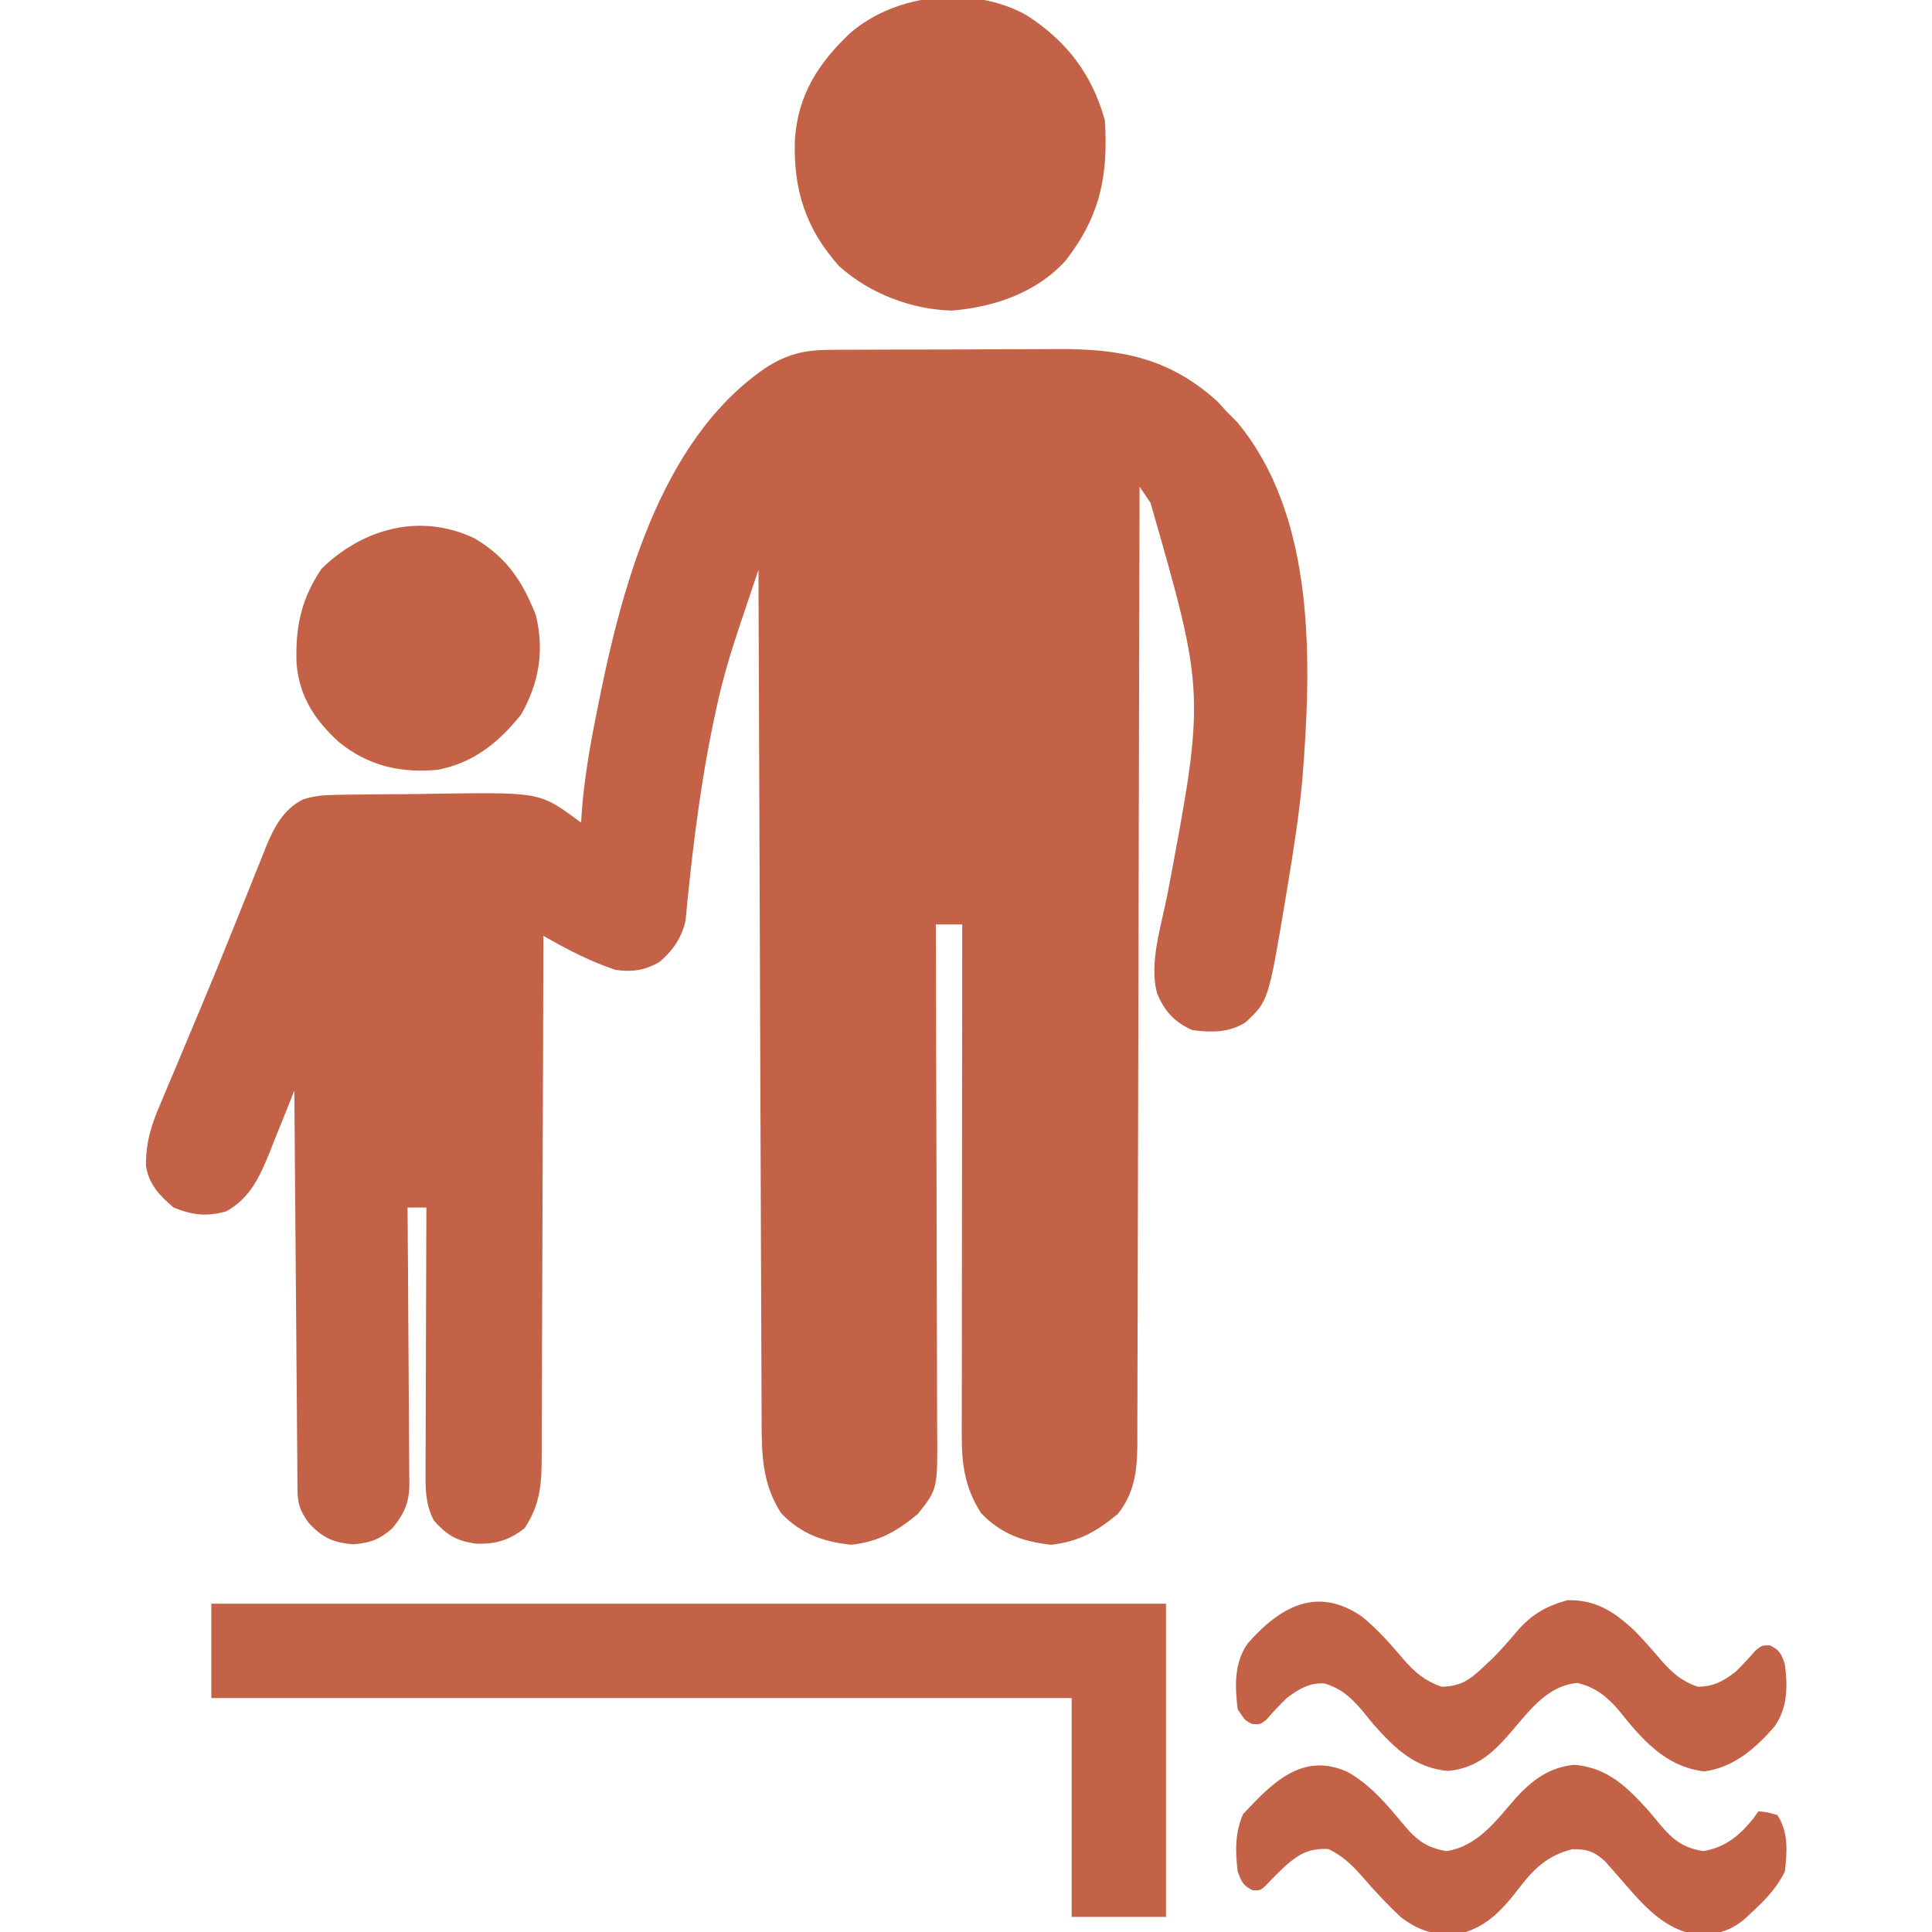
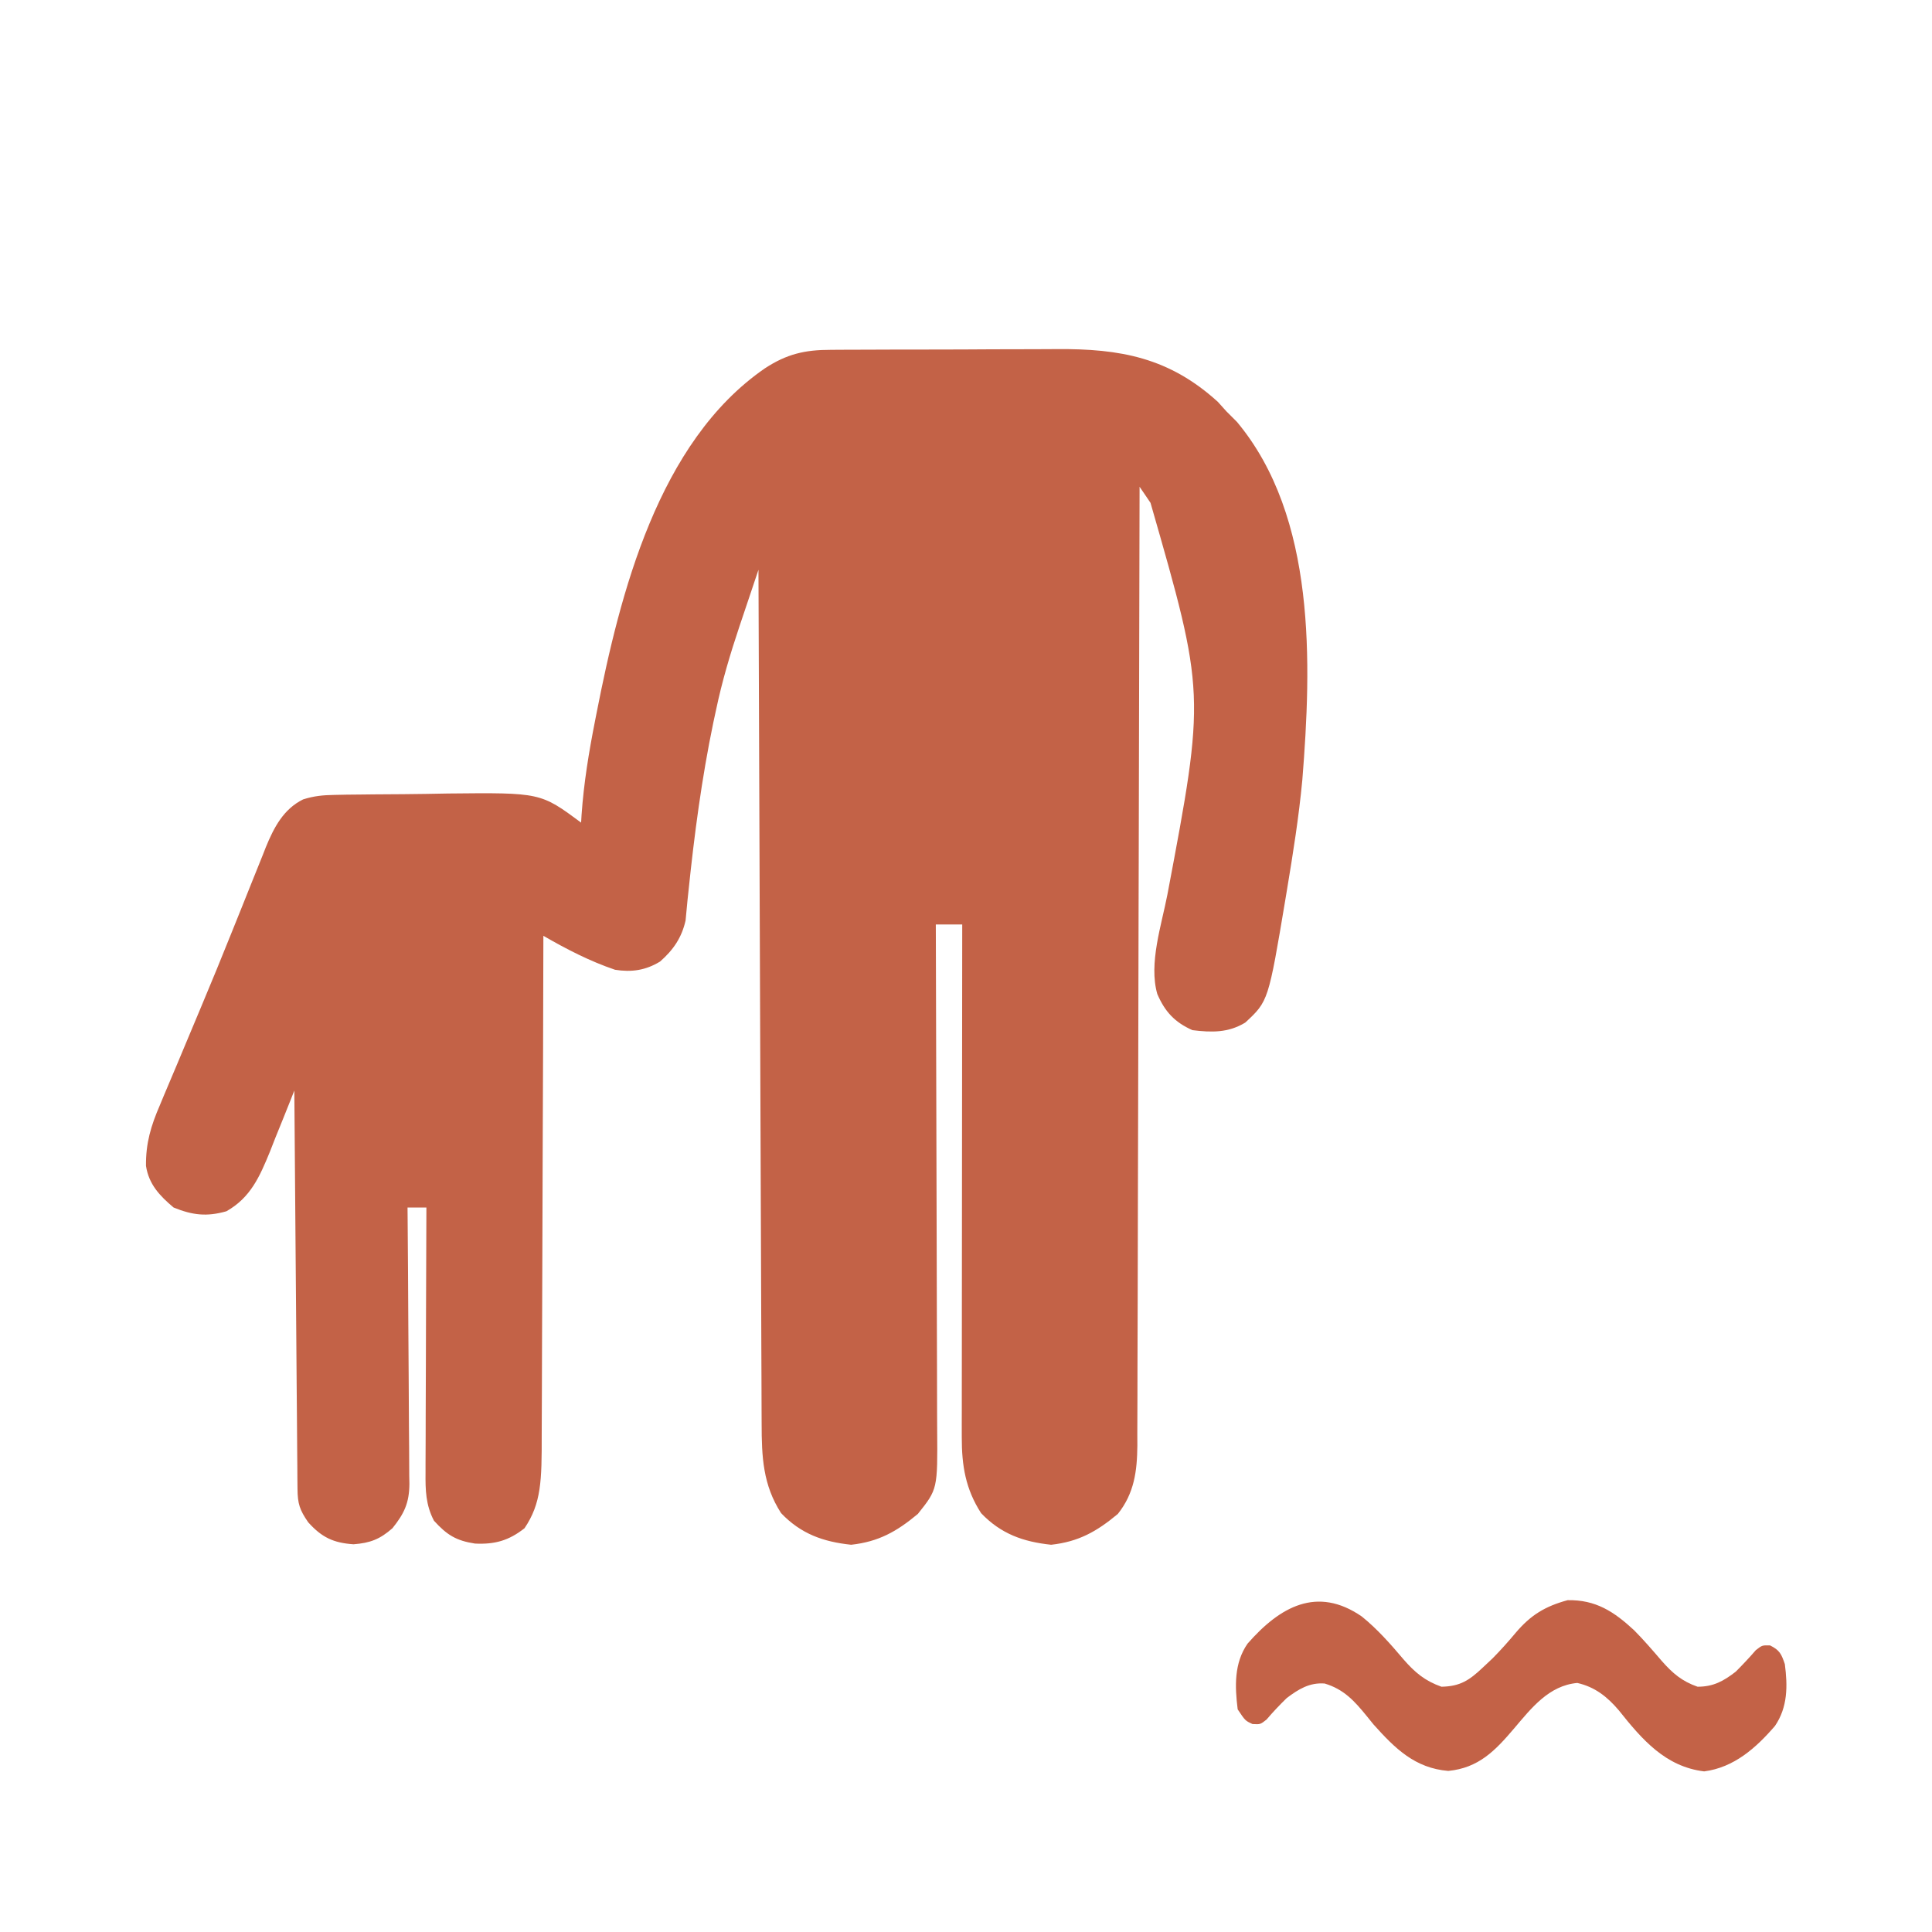
<svg xmlns="http://www.w3.org/2000/svg" version="1.1" width="512" height="512">
-   <path d="M0 0 C0.809 -0.007 1.618 -0.013 2.451 -0.02 C5.121 -0.039 7.791 -0.043 10.461 -0.045 C12.328 -0.052 14.196 -0.059 16.063 -0.066 C19.98 -0.078 23.898 -0.081 27.815 -0.08 C32.803 -0.08 37.791 -0.107 42.779 -0.142 C46.64 -0.164 50.501 -0.168 54.362 -0.167 C56.199 -0.169 58.036 -0.178 59.873 -0.194 C76.765 -0.323 89.684 2.061 102.586 13.791 C103.328 14.616 104.071 15.441 104.836 16.291 C105.764 17.219 106.692 18.147 107.648 19.103 C128.704 44.337 127.422 83.259 124.968 113.96 C124.05 123.742 122.51 133.416 120.898 143.103 C120.708 144.254 120.708 144.254 120.513 145.429 C115.966 172.609 115.966 172.609 109.836 178.291 C105.349 181.011 100.941 180.921 95.836 180.291 C91.132 178.2 88.53 175.368 86.529 170.701 C84.208 162.632 87.667 152.385 89.211 144.353 C99.269 91.123 99.269 91.123 84.735 40.552 C84.193 39.751 83.651 38.95 83.092 38.125 C82.677 37.52 82.263 36.914 81.836 36.291 C81.834 37.118 81.834 37.118 81.833 37.961 C81.775 70.645 81.701 103.33 81.607 136.014 C81.596 139.939 81.585 143.864 81.573 147.79 C81.571 148.571 81.569 149.352 81.567 150.158 C81.531 162.807 81.507 175.457 81.486 188.106 C81.464 201.088 81.431 214.07 81.387 227.051 C81.361 235.06 81.343 243.069 81.337 251.078 C81.331 257.222 81.309 263.365 81.282 269.508 C81.273 272.027 81.269 274.546 81.271 277.065 C81.273 280.504 81.256 283.943 81.235 287.382 C81.242 288.876 81.242 288.876 81.249 290.401 C81.181 297.15 80.429 303.042 76.074 308.498 C70.489 313.154 65.678 315.871 58.398 316.666 C50.984 315.885 45.083 313.782 39.836 308.291 C35.718 301.903 34.709 295.731 34.716 288.178 C34.714 286.374 34.714 286.374 34.712 284.533 C34.715 283.226 34.719 281.92 34.722 280.574 C34.723 279.174 34.723 277.774 34.722 276.375 C34.722 272.586 34.728 268.797 34.735 265.008 C34.741 261.044 34.741 257.081 34.743 253.117 C34.746 245.616 34.754 238.115 34.764 230.614 C34.775 222.072 34.781 213.531 34.786 204.989 C34.796 187.423 34.814 169.857 34.836 152.291 C32.526 152.291 30.216 152.291 27.836 152.291 C27.839 153.036 27.841 153.781 27.844 154.548 C27.911 172.694 27.96 190.839 27.991 208.984 C28.007 217.759 28.028 226.534 28.062 235.309 C28.092 242.959 28.112 250.609 28.118 258.259 C28.122 262.308 28.131 266.357 28.153 270.406 C28.174 274.221 28.18 278.036 28.175 281.851 C28.176 283.247 28.182 284.644 28.194 286.04 C28.318 301.928 28.318 301.928 23.074 308.498 C17.489 313.154 12.678 315.871 5.398 316.666 C-2.016 315.885 -7.917 313.782 -13.164 308.291 C-18.005 300.78 -18.313 293.319 -18.322 284.61 C-18.327 283.641 -18.332 282.672 -18.337 281.674 C-18.353 278.431 -18.361 275.188 -18.369 271.945 C-18.379 269.619 -18.389 267.293 -18.399 264.967 C-18.426 258.654 -18.447 252.34 -18.467 246.027 C-18.487 240.097 -18.511 234.167 -18.535 228.237 C-18.583 216.494 -18.626 204.751 -18.667 193.008 C-18.706 181.602 -18.748 170.197 -18.792 158.791 C-18.794 158.088 -18.797 157.384 -18.8 156.66 C-18.814 153.131 -18.827 149.602 -18.841 146.074 C-18.955 116.813 -19.062 87.552 -19.164 58.291 C-20.46 62.139 -21.751 65.989 -23.042 69.839 C-23.407 70.923 -23.772 72.007 -24.149 73.124 C-26.625 80.521 -28.818 87.837 -30.414 95.478 C-30.651 96.575 -30.888 97.672 -31.132 98.802 C-34.198 113.531 -36.168 128.501 -37.711 143.462 C-37.791 144.201 -37.87 144.939 -37.952 145.7 C-38.144 147.54 -38.312 149.382 -38.477 151.224 C-39.498 155.781 -41.738 159.037 -45.227 162.103 C-49.056 164.45 -52.793 164.982 -57.164 164.291 C-63.917 162 -70.011 158.837 -76.164 155.291 C-76.166 156.051 -76.167 156.812 -76.169 157.595 C-76.206 176.116 -76.265 194.637 -76.348 213.158 C-76.388 222.114 -76.42 231.071 -76.435 240.027 C-76.448 247.836 -76.475 255.644 -76.519 263.452 C-76.541 267.585 -76.557 271.718 -76.556 275.85 C-76.555 279.745 -76.573 283.638 -76.605 287.532 C-76.614 288.957 -76.615 290.383 -76.61 291.808 C-76.583 299.67 -76.692 305.664 -81.164 312.291 C-85.322 315.559 -89.002 316.608 -94.289 316.353 C-99.312 315.588 -101.759 314.036 -105.164 310.291 C-107.348 306.105 -107.438 302.183 -107.391 297.563 C-107.391 296.801 -107.392 296.04 -107.392 295.255 C-107.391 292.75 -107.375 290.245 -107.359 287.74 C-107.356 285.998 -107.353 284.256 -107.351 282.515 C-107.343 277.94 -107.324 273.365 -107.301 268.789 C-107.281 264.117 -107.272 259.445 -107.262 254.773 C-107.24 245.612 -107.206 236.451 -107.164 227.291 C-108.814 227.291 -110.464 227.291 -112.164 227.291 C-112.155 228.267 -112.146 229.243 -112.137 230.249 C-112.056 239.46 -111.996 248.67 -111.957 257.881 C-111.936 262.616 -111.908 267.351 -111.862 272.085 C-111.819 276.657 -111.795 281.228 -111.785 285.799 C-111.777 287.541 -111.763 289.283 -111.741 291.026 C-111.712 293.47 -111.708 295.913 -111.71 298.357 C-111.696 299.075 -111.681 299.792 -111.666 300.531 C-111.708 305.577 -113.031 308.387 -116.164 312.291 C-119.467 315.193 -122.046 316.206 -126.477 316.541 C-131.828 316.178 -134.884 314.709 -138.477 310.728 C-140.744 307.453 -141.291 305.8 -141.322 301.874 C-141.332 300.946 -141.342 300.017 -141.352 299.061 C-141.361 297.529 -141.361 297.529 -141.369 295.966 C-141.379 294.893 -141.389 293.819 -141.399 292.714 C-141.431 289.153 -141.456 285.593 -141.48 282.033 C-141.501 279.569 -141.522 277.106 -141.543 274.643 C-141.599 268.149 -141.648 261.655 -141.696 255.161 C-141.746 248.539 -141.802 241.917 -141.857 235.294 C-141.965 222.293 -142.067 209.292 -142.164 196.291 C-142.461 197.047 -142.757 197.803 -143.063 198.582 C-144.43 202.035 -145.828 205.475 -147.227 208.916 C-147.693 210.105 -148.159 211.295 -148.639 212.521 C-151.344 219.11 -153.759 224.673 -160.164 228.291 C-165.371 229.778 -169.166 229.327 -174.164 227.291 C-177.866 224.165 -180.724 221.148 -181.478 216.252 C-181.54 210.228 -180.167 205.651 -177.789 200.158 C-177.433 199.299 -177.076 198.44 -176.709 197.555 C-175.542 194.752 -174.354 191.959 -173.164 189.166 C-172.347 187.217 -171.531 185.267 -170.716 183.317 C-169.461 180.314 -168.204 177.312 -166.941 174.312 C-164.091 167.543 -161.314 160.748 -158.582 153.931 C-157.862 152.141 -157.141 150.351 -156.42 148.561 C-155.393 146.009 -154.368 143.457 -153.353 140.9 C-152.419 138.55 -151.471 136.205 -150.52 133.861 C-150.252 133.178 -149.985 132.496 -149.71 131.793 C-147.581 126.603 -145.056 121.721 -139.85 119.146 C-136.963 118.226 -134.612 118.005 -131.586 117.952 C-129.943 117.919 -129.943 117.919 -128.266 117.884 C-126.501 117.867 -126.501 117.867 -124.699 117.849 C-122.862 117.828 -122.862 117.828 -120.987 117.807 C-118.393 117.784 -115.798 117.767 -113.203 117.755 C-109.271 117.728 -105.343 117.653 -101.412 117.578 C-76.914 117.329 -76.914 117.329 -66.164 125.291 C-66.123 124.598 -66.082 123.905 -66.04 123.191 C-65.451 114.782 -64.107 106.616 -62.477 98.353 C-62.345 97.678 -62.213 97.002 -62.077 96.306 C-55.852 64.605 -45.73 24.389 -17.477 4.916 C-11.682 1.123 -6.909 -0.008 0 0 Z " fill="#C36247" transform="translate(220.164,92.709)" />
-   <path d="M0 0 C83.49 0 166.98 0 253 0 C253 27.39 253 54.78 253 83 C244.75 83 236.5 83 228 83 C228 63.86 228 44.72 228 25 C152.76 25 77.52 25 0 25 C0 16.75 0 8.5 0 0 Z " fill="#C36247" transform="translate(56,425)" />
-   <path d="M0 0 C10.679 6.87 17.408 15.628 20.812 27.938 C21.708 42.568 19.58 53.185 10.477 64.973 C2.695 73.608 -8.521 77.387 -19.812 78.312 C-30.632 77.968 -41.406 73.827 -49.527 66.633 C-58.505 56.678 -61.818 46.16 -61.348 33.012 C-60.559 21.12 -55.106 12.729 -46.688 4.75 C-34.397 -5.817 -14.263 -7.924 0 0 Z " fill="#C36247" transform="translate(272,4)" />
+   <path d="M0 0 C0.809 -0.007 1.618 -0.013 2.451 -0.02 C5.121 -0.039 7.791 -0.043 10.461 -0.045 C12.328 -0.052 14.196 -0.059 16.063 -0.066 C19.98 -0.078 23.898 -0.081 27.815 -0.08 C32.803 -0.08 37.791 -0.107 42.779 -0.142 C46.64 -0.164 50.501 -0.168 54.362 -0.167 C56.199 -0.169 58.036 -0.178 59.873 -0.194 C76.765 -0.323 89.684 2.061 102.586 13.791 C103.328 14.616 104.071 15.441 104.836 16.291 C105.764 17.219 106.692 18.147 107.648 19.103 C128.704 44.337 127.422 83.259 124.968 113.96 C124.05 123.742 122.51 133.416 120.898 143.103 C120.708 144.254 120.708 144.254 120.513 145.429 C115.966 172.609 115.966 172.609 109.836 178.291 C105.349 181.011 100.941 180.921 95.836 180.291 C91.132 178.2 88.53 175.368 86.529 170.701 C84.208 162.632 87.667 152.385 89.211 144.353 C99.269 91.123 99.269 91.123 84.735 40.552 C84.193 39.751 83.651 38.95 83.092 38.125 C82.677 37.52 82.263 36.914 81.836 36.291 C81.834 37.118 81.834 37.118 81.833 37.961 C81.775 70.645 81.701 103.33 81.607 136.014 C81.596 139.939 81.585 143.864 81.573 147.79 C81.571 148.571 81.569 149.352 81.567 150.158 C81.531 162.807 81.507 175.457 81.486 188.106 C81.464 201.088 81.431 214.07 81.387 227.051 C81.361 235.06 81.343 243.069 81.337 251.078 C81.331 257.222 81.309 263.365 81.282 269.508 C81.273 272.027 81.269 274.546 81.271 277.065 C81.273 280.504 81.256 283.943 81.235 287.382 C81.242 288.876 81.242 288.876 81.249 290.401 C81.181 297.15 80.429 303.042 76.074 308.498 C70.489 313.154 65.678 315.871 58.398 316.666 C50.984 315.885 45.083 313.782 39.836 308.291 C35.718 301.903 34.709 295.731 34.716 288.178 C34.714 286.374 34.714 286.374 34.712 284.533 C34.715 283.226 34.719 281.92 34.722 280.574 C34.723 279.174 34.723 277.774 34.722 276.375 C34.722 272.586 34.728 268.797 34.735 265.008 C34.741 261.044 34.741 257.081 34.743 253.117 C34.746 245.616 34.754 238.115 34.764 230.614 C34.775 222.072 34.781 213.531 34.786 204.989 C34.796 187.423 34.814 169.857 34.836 152.291 C32.526 152.291 30.216 152.291 27.836 152.291 C27.839 153.036 27.841 153.781 27.844 154.548 C27.911 172.694 27.96 190.839 27.991 208.984 C28.007 217.759 28.028 226.534 28.062 235.309 C28.092 242.959 28.112 250.609 28.118 258.259 C28.122 262.308 28.131 266.357 28.153 270.406 C28.174 274.221 28.18 278.036 28.175 281.851 C28.176 283.247 28.182 284.644 28.194 286.04 C28.318 301.928 28.318 301.928 23.074 308.498 C17.489 313.154 12.678 315.871 5.398 316.666 C-2.016 315.885 -7.917 313.782 -13.164 308.291 C-18.005 300.78 -18.313 293.319 -18.322 284.61 C-18.327 283.641 -18.332 282.672 -18.337 281.674 C-18.353 278.431 -18.361 275.188 -18.369 271.945 C-18.379 269.619 -18.389 267.293 -18.399 264.967 C-18.426 258.654 -18.447 252.34 -18.467 246.027 C-18.487 240.097 -18.511 234.167 -18.535 228.237 C-18.583 216.494 -18.626 204.751 -18.667 193.008 C-18.706 181.602 -18.748 170.197 -18.792 158.791 C-18.794 158.088 -18.797 157.384 -18.8 156.66 C-18.814 153.131 -18.827 149.602 -18.841 146.074 C-18.955 116.813 -19.062 87.552 -19.164 58.291 C-20.46 62.139 -21.751 65.989 -23.042 69.839 C-23.407 70.923 -23.772 72.007 -24.149 73.124 C-26.625 80.521 -28.818 87.837 -30.414 95.478 C-30.651 96.575 -30.888 97.672 -31.132 98.802 C-34.198 113.531 -36.168 128.501 -37.711 143.462 C-37.791 144.201 -37.87 144.939 -37.952 145.7 C-38.144 147.54 -38.312 149.382 -38.477 151.224 C-39.498 155.781 -41.738 159.037 -45.227 162.103 C-49.056 164.45 -52.793 164.982 -57.164 164.291 C-63.917 162 -70.011 158.837 -76.164 155.291 C-76.166 156.051 -76.167 156.812 -76.169 157.595 C-76.206 176.116 -76.265 194.637 -76.348 213.158 C-76.388 222.114 -76.42 231.071 -76.435 240.027 C-76.448 247.836 -76.475 255.644 -76.519 263.452 C-76.541 267.585 -76.557 271.718 -76.556 275.85 C-76.555 279.745 -76.573 283.638 -76.605 287.532 C-76.583 299.67 -76.692 305.664 -81.164 312.291 C-85.322 315.559 -89.002 316.608 -94.289 316.353 C-99.312 315.588 -101.759 314.036 -105.164 310.291 C-107.348 306.105 -107.438 302.183 -107.391 297.563 C-107.391 296.801 -107.392 296.04 -107.392 295.255 C-107.391 292.75 -107.375 290.245 -107.359 287.74 C-107.356 285.998 -107.353 284.256 -107.351 282.515 C-107.343 277.94 -107.324 273.365 -107.301 268.789 C-107.281 264.117 -107.272 259.445 -107.262 254.773 C-107.24 245.612 -107.206 236.451 -107.164 227.291 C-108.814 227.291 -110.464 227.291 -112.164 227.291 C-112.155 228.267 -112.146 229.243 -112.137 230.249 C-112.056 239.46 -111.996 248.67 -111.957 257.881 C-111.936 262.616 -111.908 267.351 -111.862 272.085 C-111.819 276.657 -111.795 281.228 -111.785 285.799 C-111.777 287.541 -111.763 289.283 -111.741 291.026 C-111.712 293.47 -111.708 295.913 -111.71 298.357 C-111.696 299.075 -111.681 299.792 -111.666 300.531 C-111.708 305.577 -113.031 308.387 -116.164 312.291 C-119.467 315.193 -122.046 316.206 -126.477 316.541 C-131.828 316.178 -134.884 314.709 -138.477 310.728 C-140.744 307.453 -141.291 305.8 -141.322 301.874 C-141.332 300.946 -141.342 300.017 -141.352 299.061 C-141.361 297.529 -141.361 297.529 -141.369 295.966 C-141.379 294.893 -141.389 293.819 -141.399 292.714 C-141.431 289.153 -141.456 285.593 -141.48 282.033 C-141.501 279.569 -141.522 277.106 -141.543 274.643 C-141.599 268.149 -141.648 261.655 -141.696 255.161 C-141.746 248.539 -141.802 241.917 -141.857 235.294 C-141.965 222.293 -142.067 209.292 -142.164 196.291 C-142.461 197.047 -142.757 197.803 -143.063 198.582 C-144.43 202.035 -145.828 205.475 -147.227 208.916 C-147.693 210.105 -148.159 211.295 -148.639 212.521 C-151.344 219.11 -153.759 224.673 -160.164 228.291 C-165.371 229.778 -169.166 229.327 -174.164 227.291 C-177.866 224.165 -180.724 221.148 -181.478 216.252 C-181.54 210.228 -180.167 205.651 -177.789 200.158 C-177.433 199.299 -177.076 198.44 -176.709 197.555 C-175.542 194.752 -174.354 191.959 -173.164 189.166 C-172.347 187.217 -171.531 185.267 -170.716 183.317 C-169.461 180.314 -168.204 177.312 -166.941 174.312 C-164.091 167.543 -161.314 160.748 -158.582 153.931 C-157.862 152.141 -157.141 150.351 -156.42 148.561 C-155.393 146.009 -154.368 143.457 -153.353 140.9 C-152.419 138.55 -151.471 136.205 -150.52 133.861 C-150.252 133.178 -149.985 132.496 -149.71 131.793 C-147.581 126.603 -145.056 121.721 -139.85 119.146 C-136.963 118.226 -134.612 118.005 -131.586 117.952 C-129.943 117.919 -129.943 117.919 -128.266 117.884 C-126.501 117.867 -126.501 117.867 -124.699 117.849 C-122.862 117.828 -122.862 117.828 -120.987 117.807 C-118.393 117.784 -115.798 117.767 -113.203 117.755 C-109.271 117.728 -105.343 117.653 -101.412 117.578 C-76.914 117.329 -76.914 117.329 -66.164 125.291 C-66.123 124.598 -66.082 123.905 -66.04 123.191 C-65.451 114.782 -64.107 106.616 -62.477 98.353 C-62.345 97.678 -62.213 97.002 -62.077 96.306 C-55.852 64.605 -45.73 24.389 -17.477 4.916 C-11.682 1.123 -6.909 -0.008 0 0 Z " fill="#C36247" transform="translate(220.164,92.709)" />
  <path d="M0 0 C4.152 3.347 7.653 7.338 11.093 11.398 C14.105 14.864 16.777 17.088 21.125 18.625 C26.098 18.53 28.506 16.923 32.062 13.562 C32.924 12.753 33.785 11.943 34.672 11.109 C36.837 8.916 38.839 6.677 40.812 4.312 C44.789 -0.363 48.555 -2.674 54.562 -4.312 C62.021 -4.443 66.82 -1.304 72.18 3.656 C74.765 6.272 77.147 9.036 79.539 11.828 C82.409 15.08 84.888 17.195 89 18.625 C93.201 18.625 95.891 17.135 99.125 14.625 C100.972 12.774 102.74 10.897 104.449 8.918 C106.125 7.625 106.125 7.625 108.207 7.676 C110.762 8.94 111.211 9.944 112.125 12.625 C112.892 18.45 112.895 24.027 109.523 29 C104.472 34.87 98.627 40.041 90.75 41.062 C80.481 39.823 74.281 32.612 68.125 24.875 C65.056 21.275 61.81 18.693 57.125 17.625 C49.576 18.303 44.937 24.32 40.344 29.719 C35.367 35.569 30.986 40.148 22.938 40.938 C14.11 40.214 8.83 34.998 3.125 28.625 C2.538 27.902 1.952 27.179 1.348 26.434 C-1.928 22.401 -4.743 19.288 -9.836 17.773 C-13.863 17.48 -16.733 19.264 -19.875 21.625 C-21.759 23.463 -23.53 25.326 -25.234 27.332 C-26.875 28.625 -26.875 28.625 -28.953 28.512 C-30.875 27.625 -30.875 27.625 -32.875 24.625 C-33.637 18.565 -33.853 12.382 -30.266 7.215 C-21.699 -2.578 -11.847 -8.148 0 0 Z " fill="#C36247" transform="translate(360.875,428.375)" />
-   <path d="M0 0 C8.406 4.984 12.635 11.237 16.207 20.309 C18.504 29.707 17.077 38.238 12.332 46.621 C6.478 54.025 -0.358 59.519 -9.793 61.309 C-19.673 62.245 -28.312 60.252 -36.047 53.902 C-42.388 48.115 -46.303 42.1 -47.18 33.523 C-47.597 23.791 -46.089 16.205 -40.605 8.059 C-29.665 -2.639 -14.387 -6.895 0 0 Z " fill="#C36247" transform="translate(125.793,142.691)" />
-   <path d="M0 0 C6.251 3.422 10.761 8.893 15.25 14.312 C18.569 18.22 21.214 20.186 26.375 21.062 C34.725 19.789 39.595 12.912 44.887 6.844 C49.245 2.149 53.723 -1.173 60.25 -1.812 C69.084 -1.088 74.347 4.13 80.062 10.5 C81.13 11.766 82.193 13.037 83.25 14.312 C86.569 18.22 89.214 20.186 94.375 21.062 C100.174 20.178 104.205 16.86 107.797 12.297 C108.215 11.704 108.632 11.111 109.062 10.5 C111.438 10.75 111.438 10.75 114.062 11.5 C117.081 16.028 116.677 21.281 116.062 26.5 C113.836 30.953 110.738 34.167 107.062 37.5 C106.571 37.969 106.08 38.438 105.574 38.922 C101.262 42.586 97.429 43.348 91.812 43.02 C82.939 41.343 77.27 33.817 71.579 27.351 C70.788 26.458 70.788 26.458 69.98 25.547 C69.281 24.74 69.281 24.74 68.567 23.917 C65.707 21.224 63.683 20.488 59.75 20.562 C52.855 22.316 49.359 25.952 45.188 31.438 C40.827 37.037 36.516 41.559 29.363 43.07 C23.4 43.453 19.22 42.258 14.457 38.688 C10.833 35.377 7.528 31.788 4.311 28.083 C1.499 24.872 -1.01 22.363 -4.938 20.5 C-9.945 20.311 -12.518 21.697 -16.188 24.875 C-18.036 26.612 -19.818 28.371 -21.543 30.23 C-22.938 31.5 -22.938 31.5 -25 31.438 C-27.578 30.19 -27.902 29.15 -28.938 26.5 C-29.577 21.165 -29.69 16.202 -27.5 11.25 C-19.898 3.092 -11.862 -5.256 0 0 Z " fill="#C36247" transform="translate(356.938,469.5)" />
</svg>